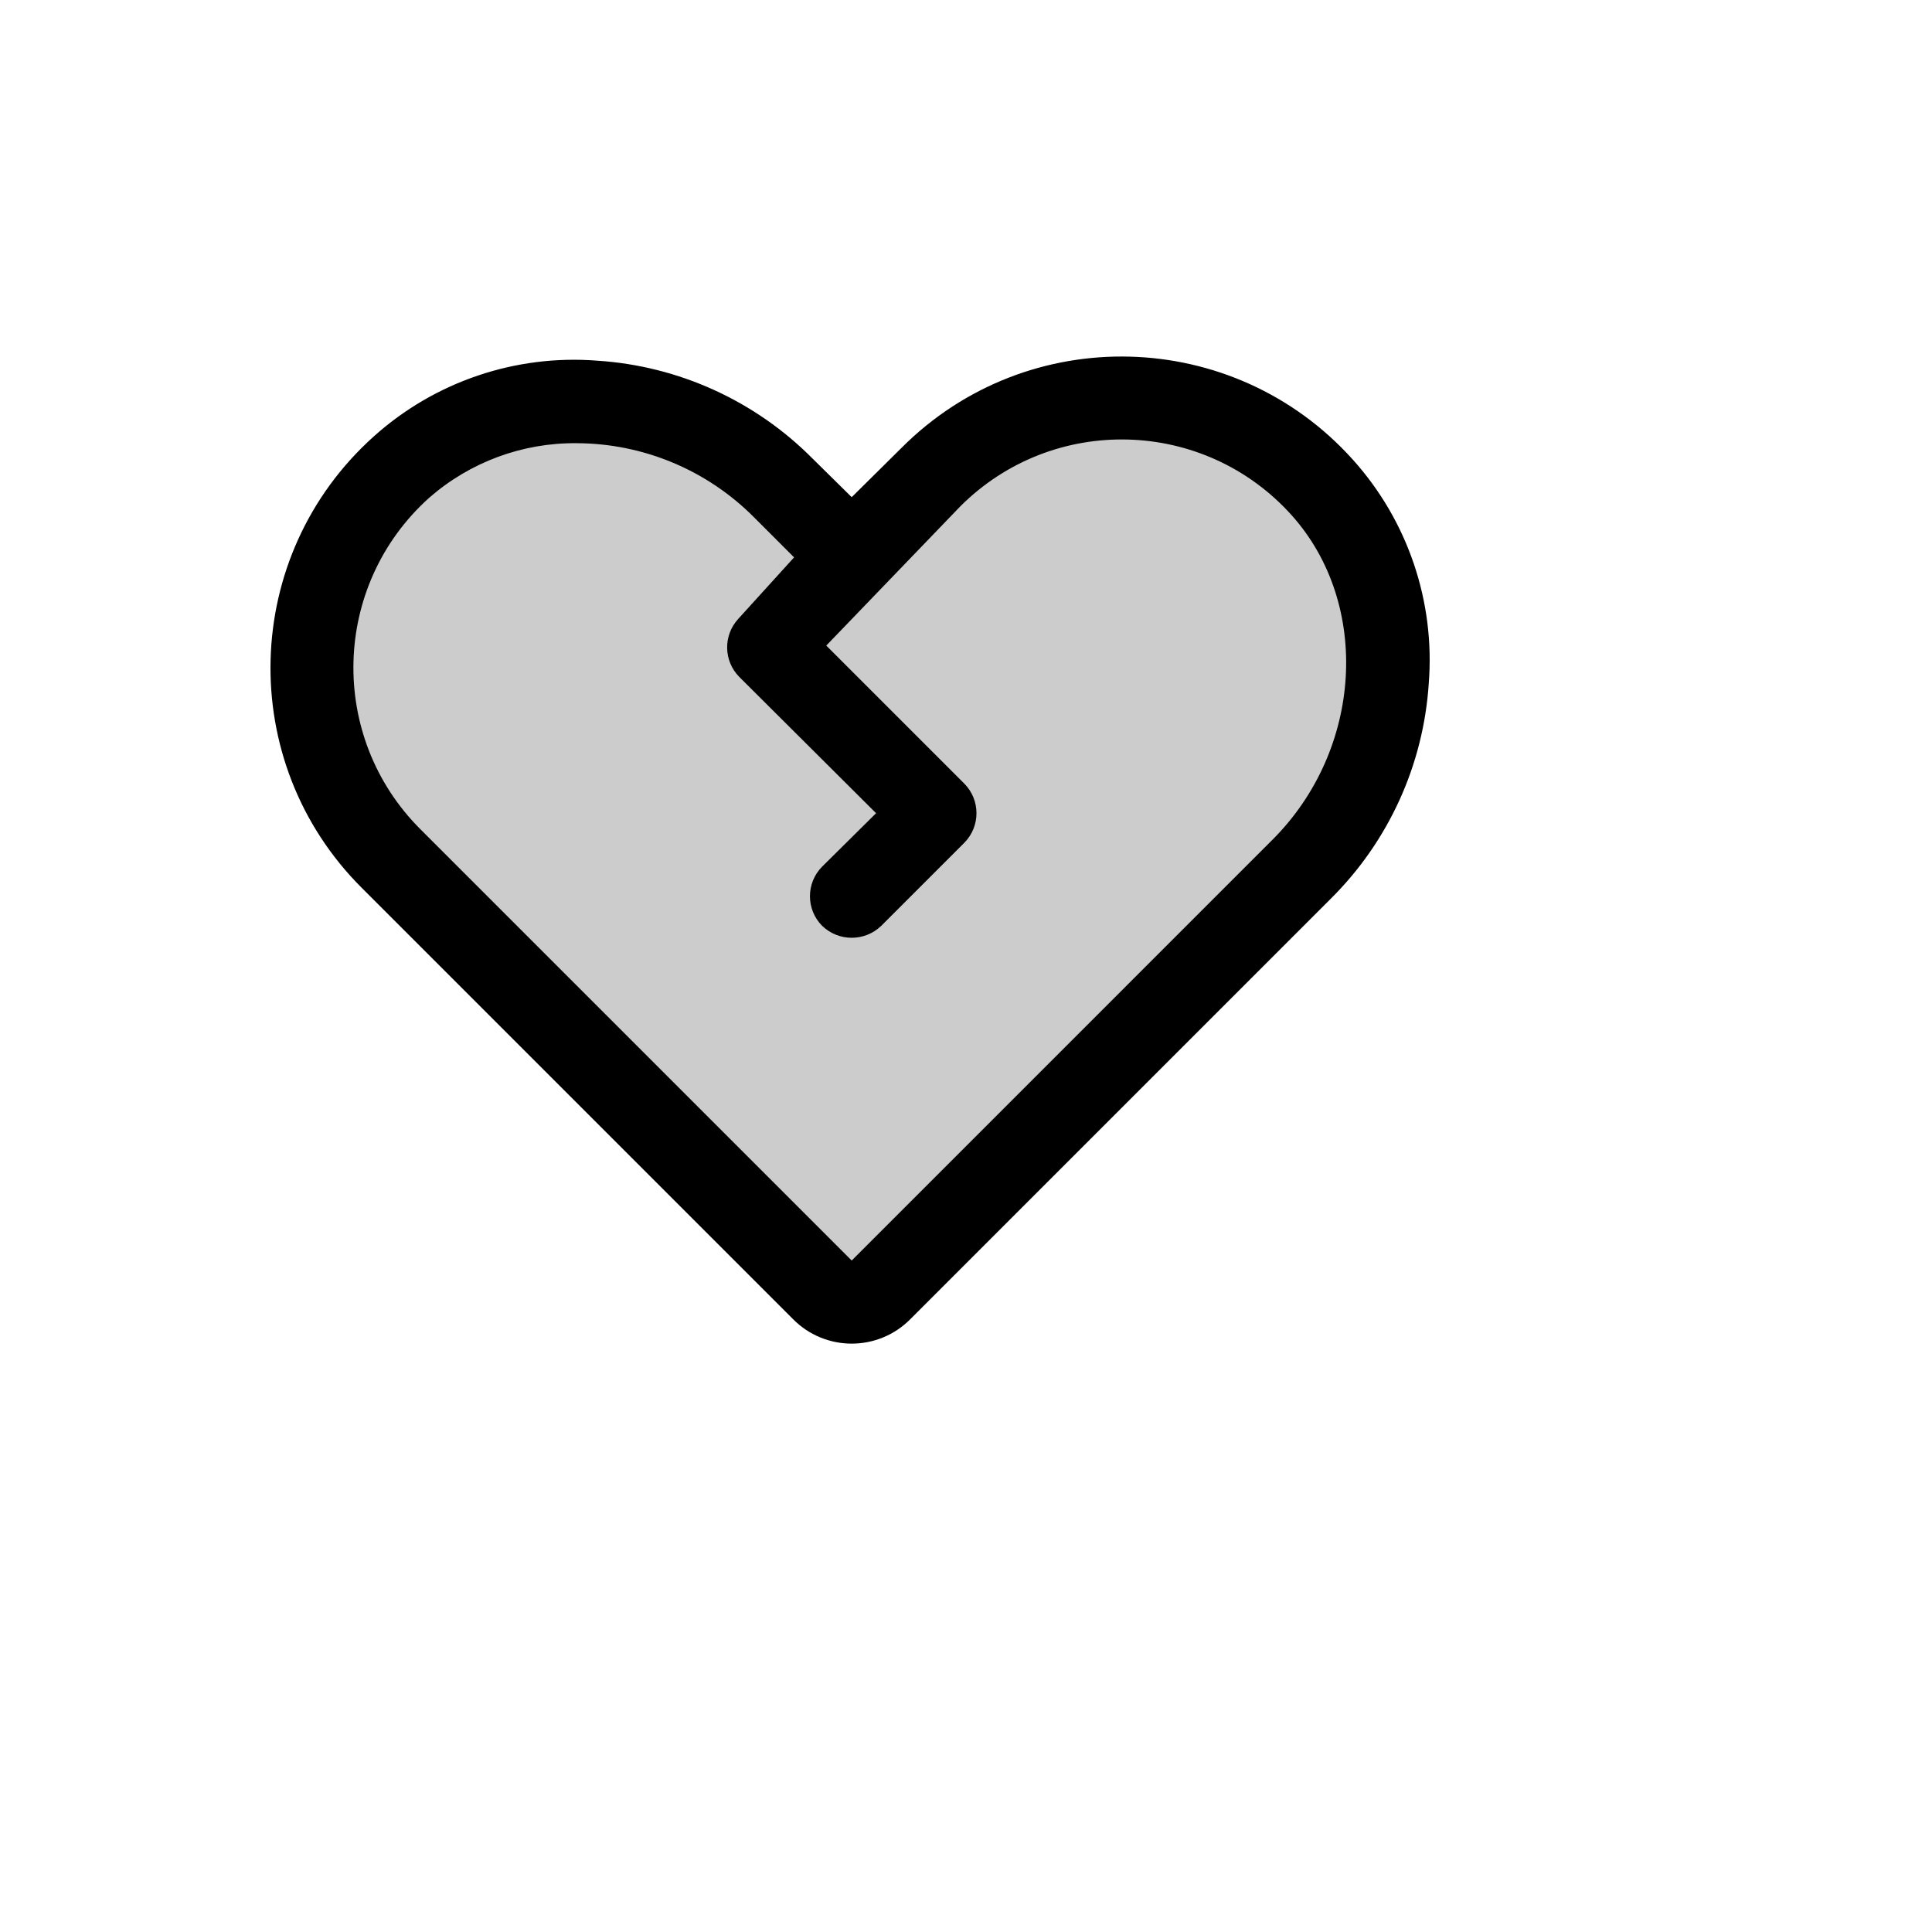
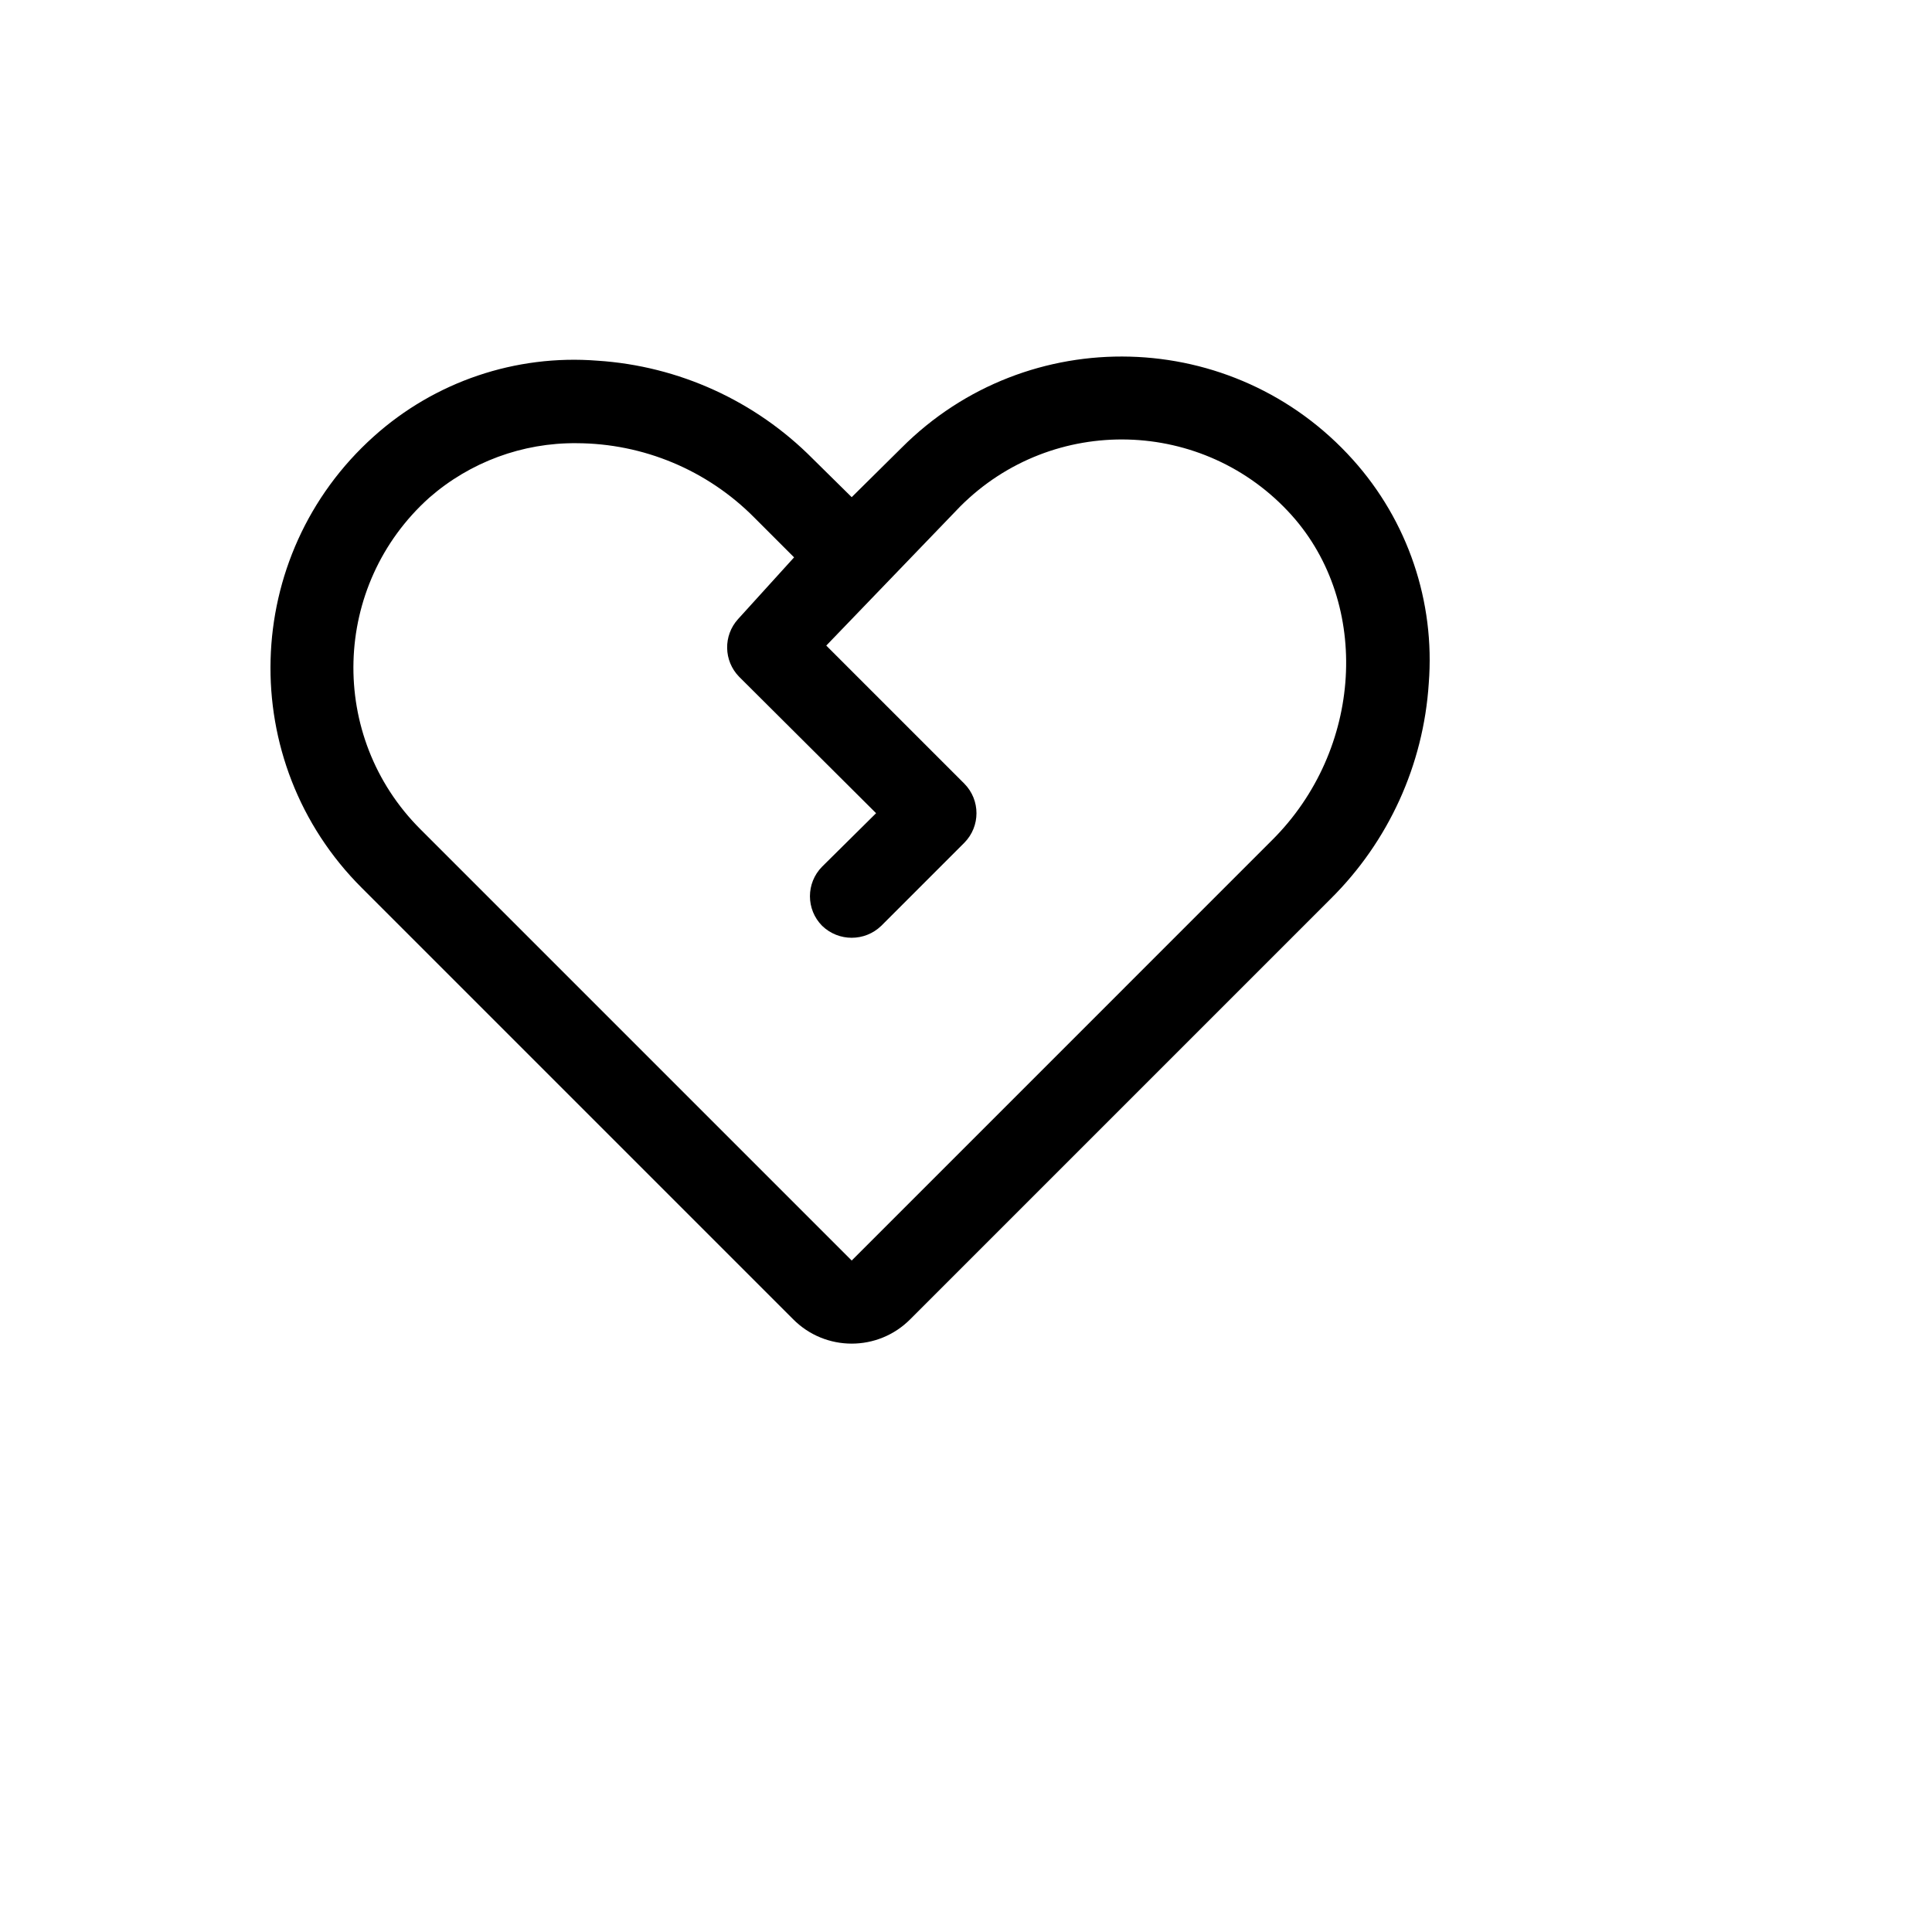
<svg xmlns="http://www.w3.org/2000/svg" version="1.1" width="100%" height="100%" id="svgWorkerArea" viewBox="-25 -25 625 625" style="background: white;">
  <defs id="defsdoc">
    <pattern id="patternBool" x="0" y="0" width="10" height="10" patternUnits="userSpaceOnUse" patternTransform="rotate(35)">
-       <circle cx="5" cy="5" r="4" style="stroke: none;fill: #ff000070;" />
-     </pattern>
+       </pattern>
  </defs>
  <g id="fileImp-80555866" class="cosito">
-     <path id="pathImp-645432868" opacity="0.2" class="grouped" d="M396.07 256.368C396.07 256.368 260.091 392.347 260.091 392.347 254.792 397.596 246.253 397.596 240.953 392.347 240.953 392.347 101.449 252.843 101.449 252.843 66.04 217.408 67.65 159.508 104.974 126.097 140.06 94.536 194.955 99.404 228.53 132.812 228.53 132.812 250.522 154.971 250.522 154.971 250.522 154.971 276.039 129.286 276.039 129.286 311.474 93.878 369.374 95.488 402.785 132.812 434.346 167.898 429.477 222.793 396.07 256.368 396.07 256.368 396.07 256.368 396.07 256.368" />
    <path id="pathImp-154127834" class="grouped" d="M412.69 123.746C374.14 80.774 307.405 79.01 266.638 119.885 266.638 119.885 250.522 135.833 250.522 135.833 250.522 135.833 237.931 123.411 237.931 123.411 219.365 104.678 194.582 93.392 168.263 91.682 141.806 89.595 115.651 98.455 95.909 116.192 52.937 154.742 51.172 221.477 92.048 262.244 92.048 262.244 231.552 401.748 231.552 401.748 241.998 412.3 259.047 412.3 269.492 401.748 269.492 401.748 405.471 265.769 405.471 265.769 424.204 247.202 435.49 222.42 437.2 196.101 439.287 169.643 430.427 143.488 412.69 123.746 412.69 123.746 412.69 123.746 412.69 123.746M386.501 246.799C386.501 246.799 250.522 382.778 250.522 382.779 250.522 382.778 111.018 243.274 111.018 243.274 81.004 213.325 82.308 164.312 113.871 136.001 127.061 124.472 144.031 118.198 161.548 118.374 183.113 118.44 203.768 127.076 218.962 142.381 218.962 142.381 231.888 155.307 231.888 155.307 231.888 155.307 213.757 175.284 213.757 175.284 208.926 180.608 209.073 188.772 214.093 193.918 214.093 193.918 258.412 238.07 258.412 238.07 258.412 238.07 240.953 255.361 240.953 255.361 235.704 260.66 235.704 269.199 240.953 274.499 246.289 279.658 254.755 279.658 260.091 274.499 260.091 274.499 286.951 247.639 286.951 247.639 292.2 242.339 292.2 233.8 286.951 228.501 286.951 228.501 242.296 183.846 242.296 183.846 242.296 183.846 285.608 138.855 285.608 138.855 315.557 108.842 364.57 110.146 392.88 141.709 418.565 170.416 415.88 217.589 386.501 246.799 386.501 246.799 386.501 246.799 386.501 246.799" />
  </g>
</svg>